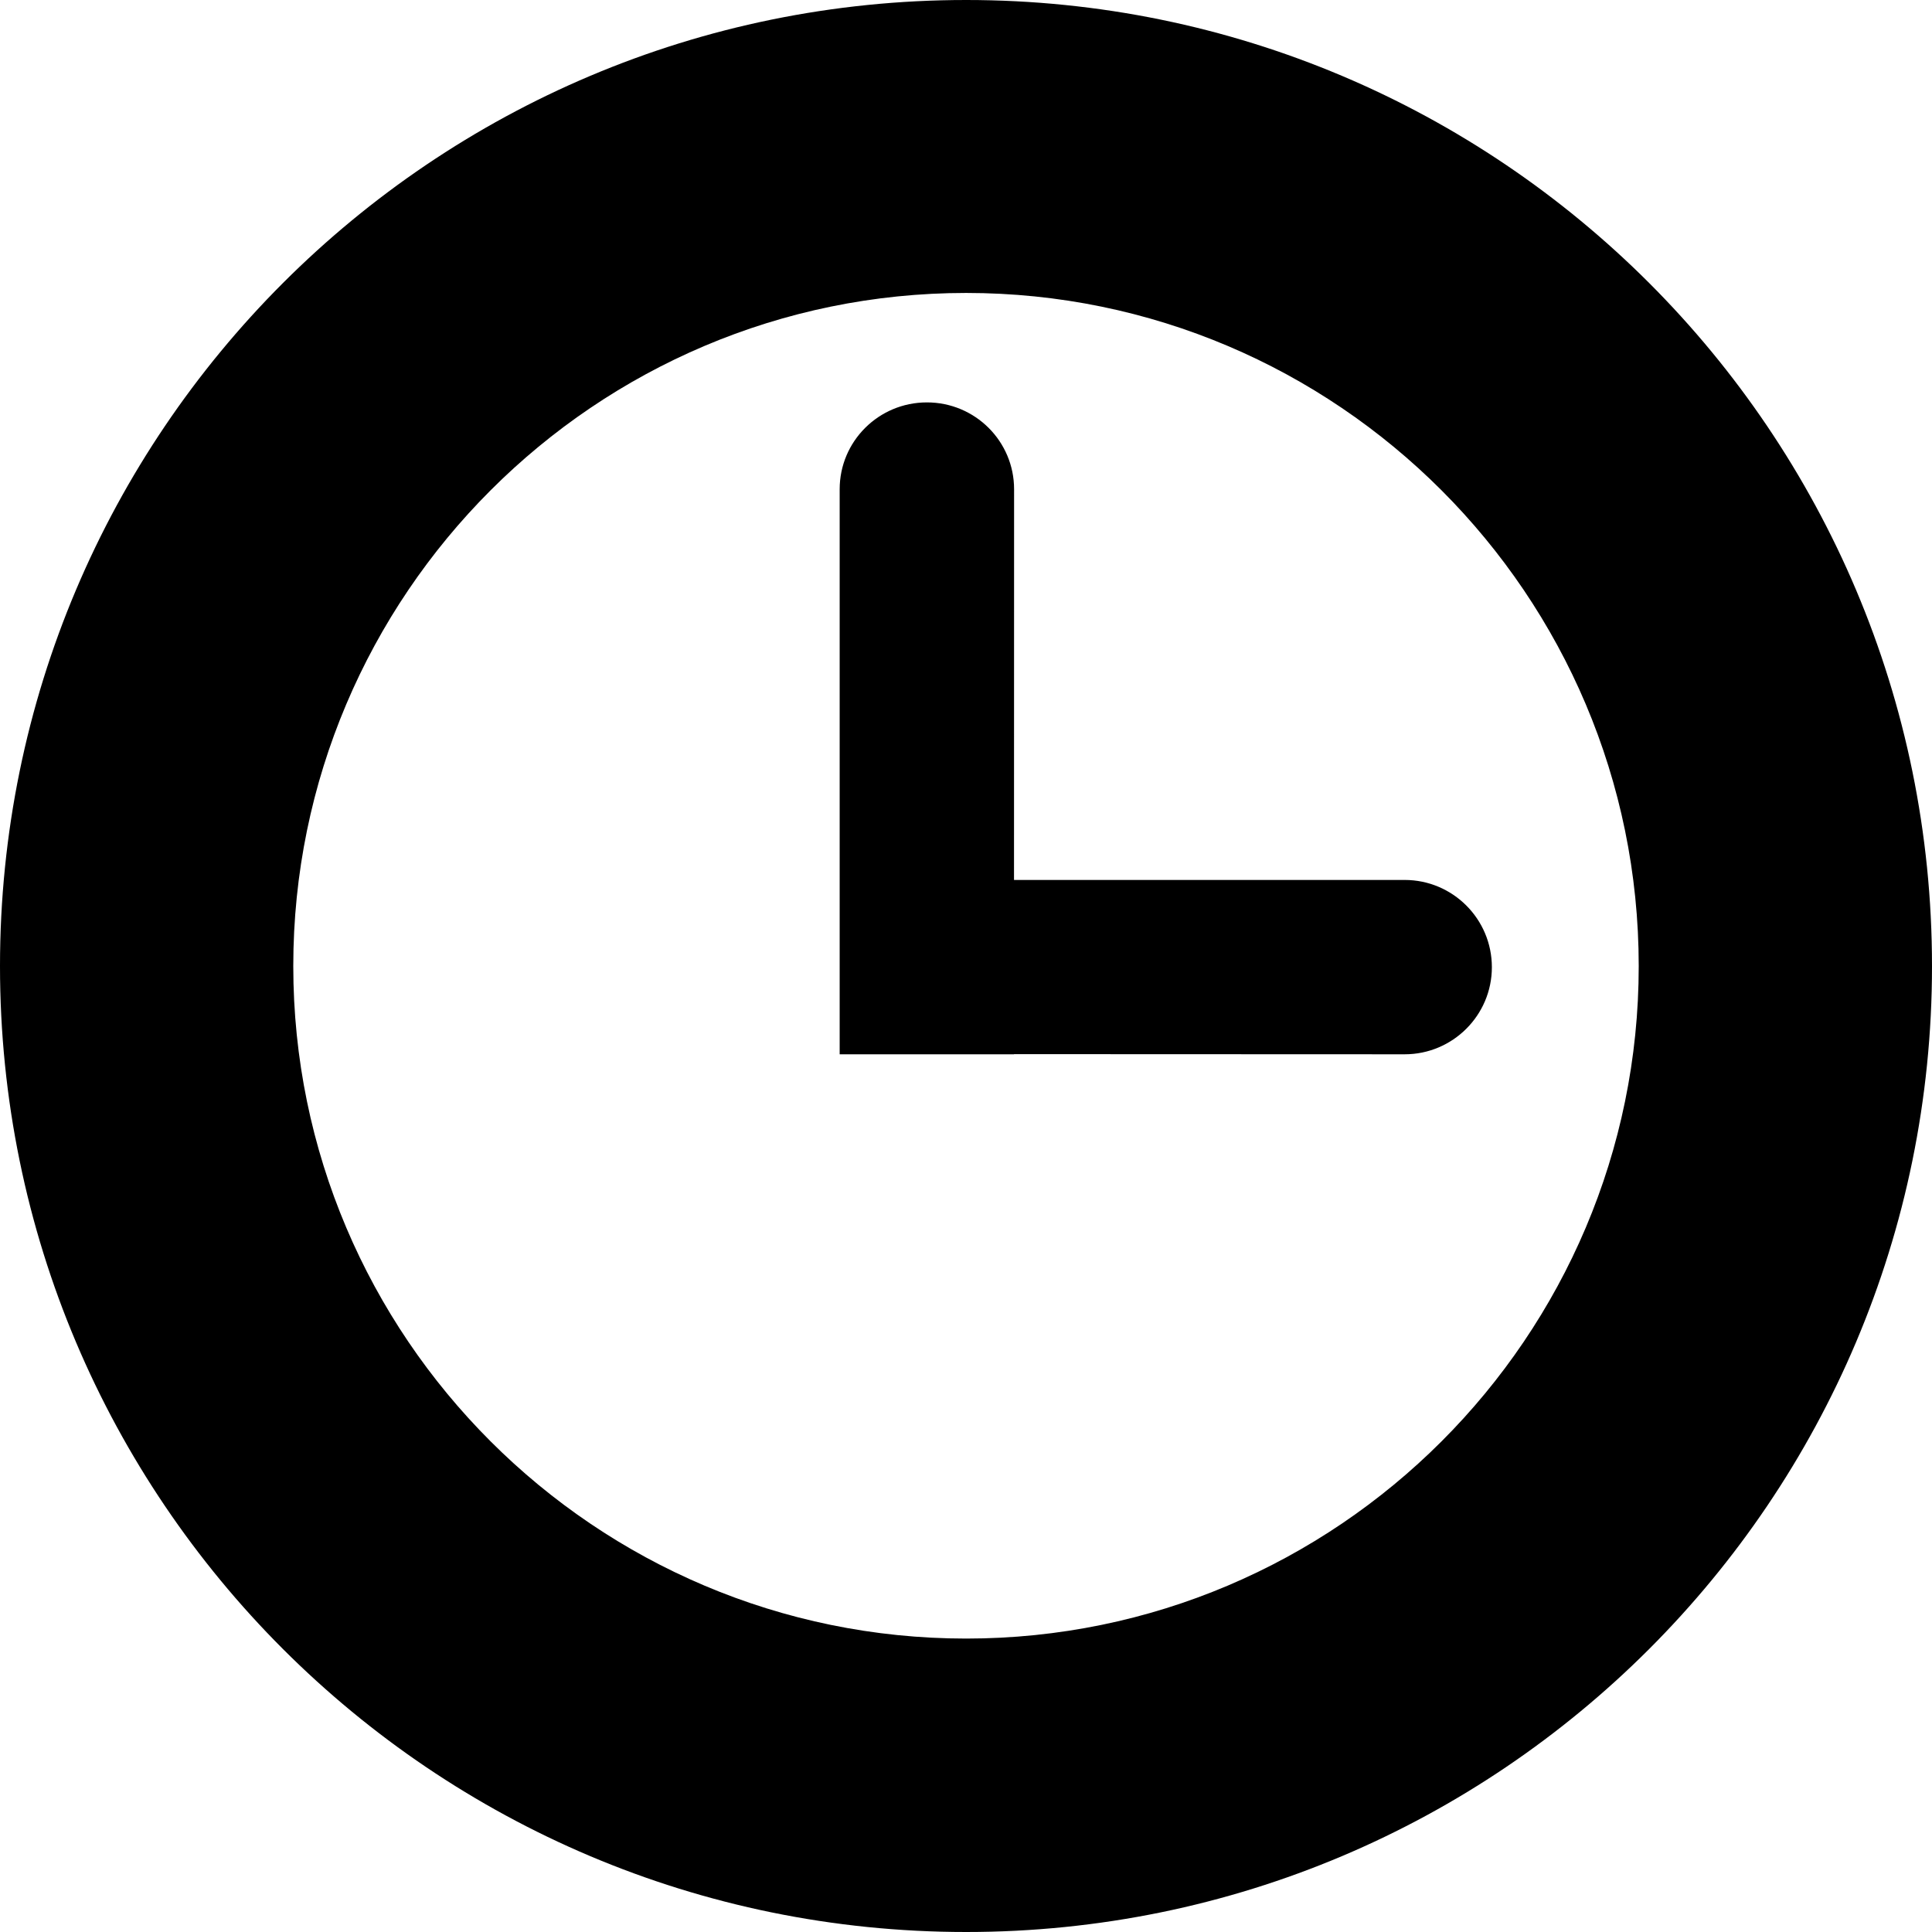
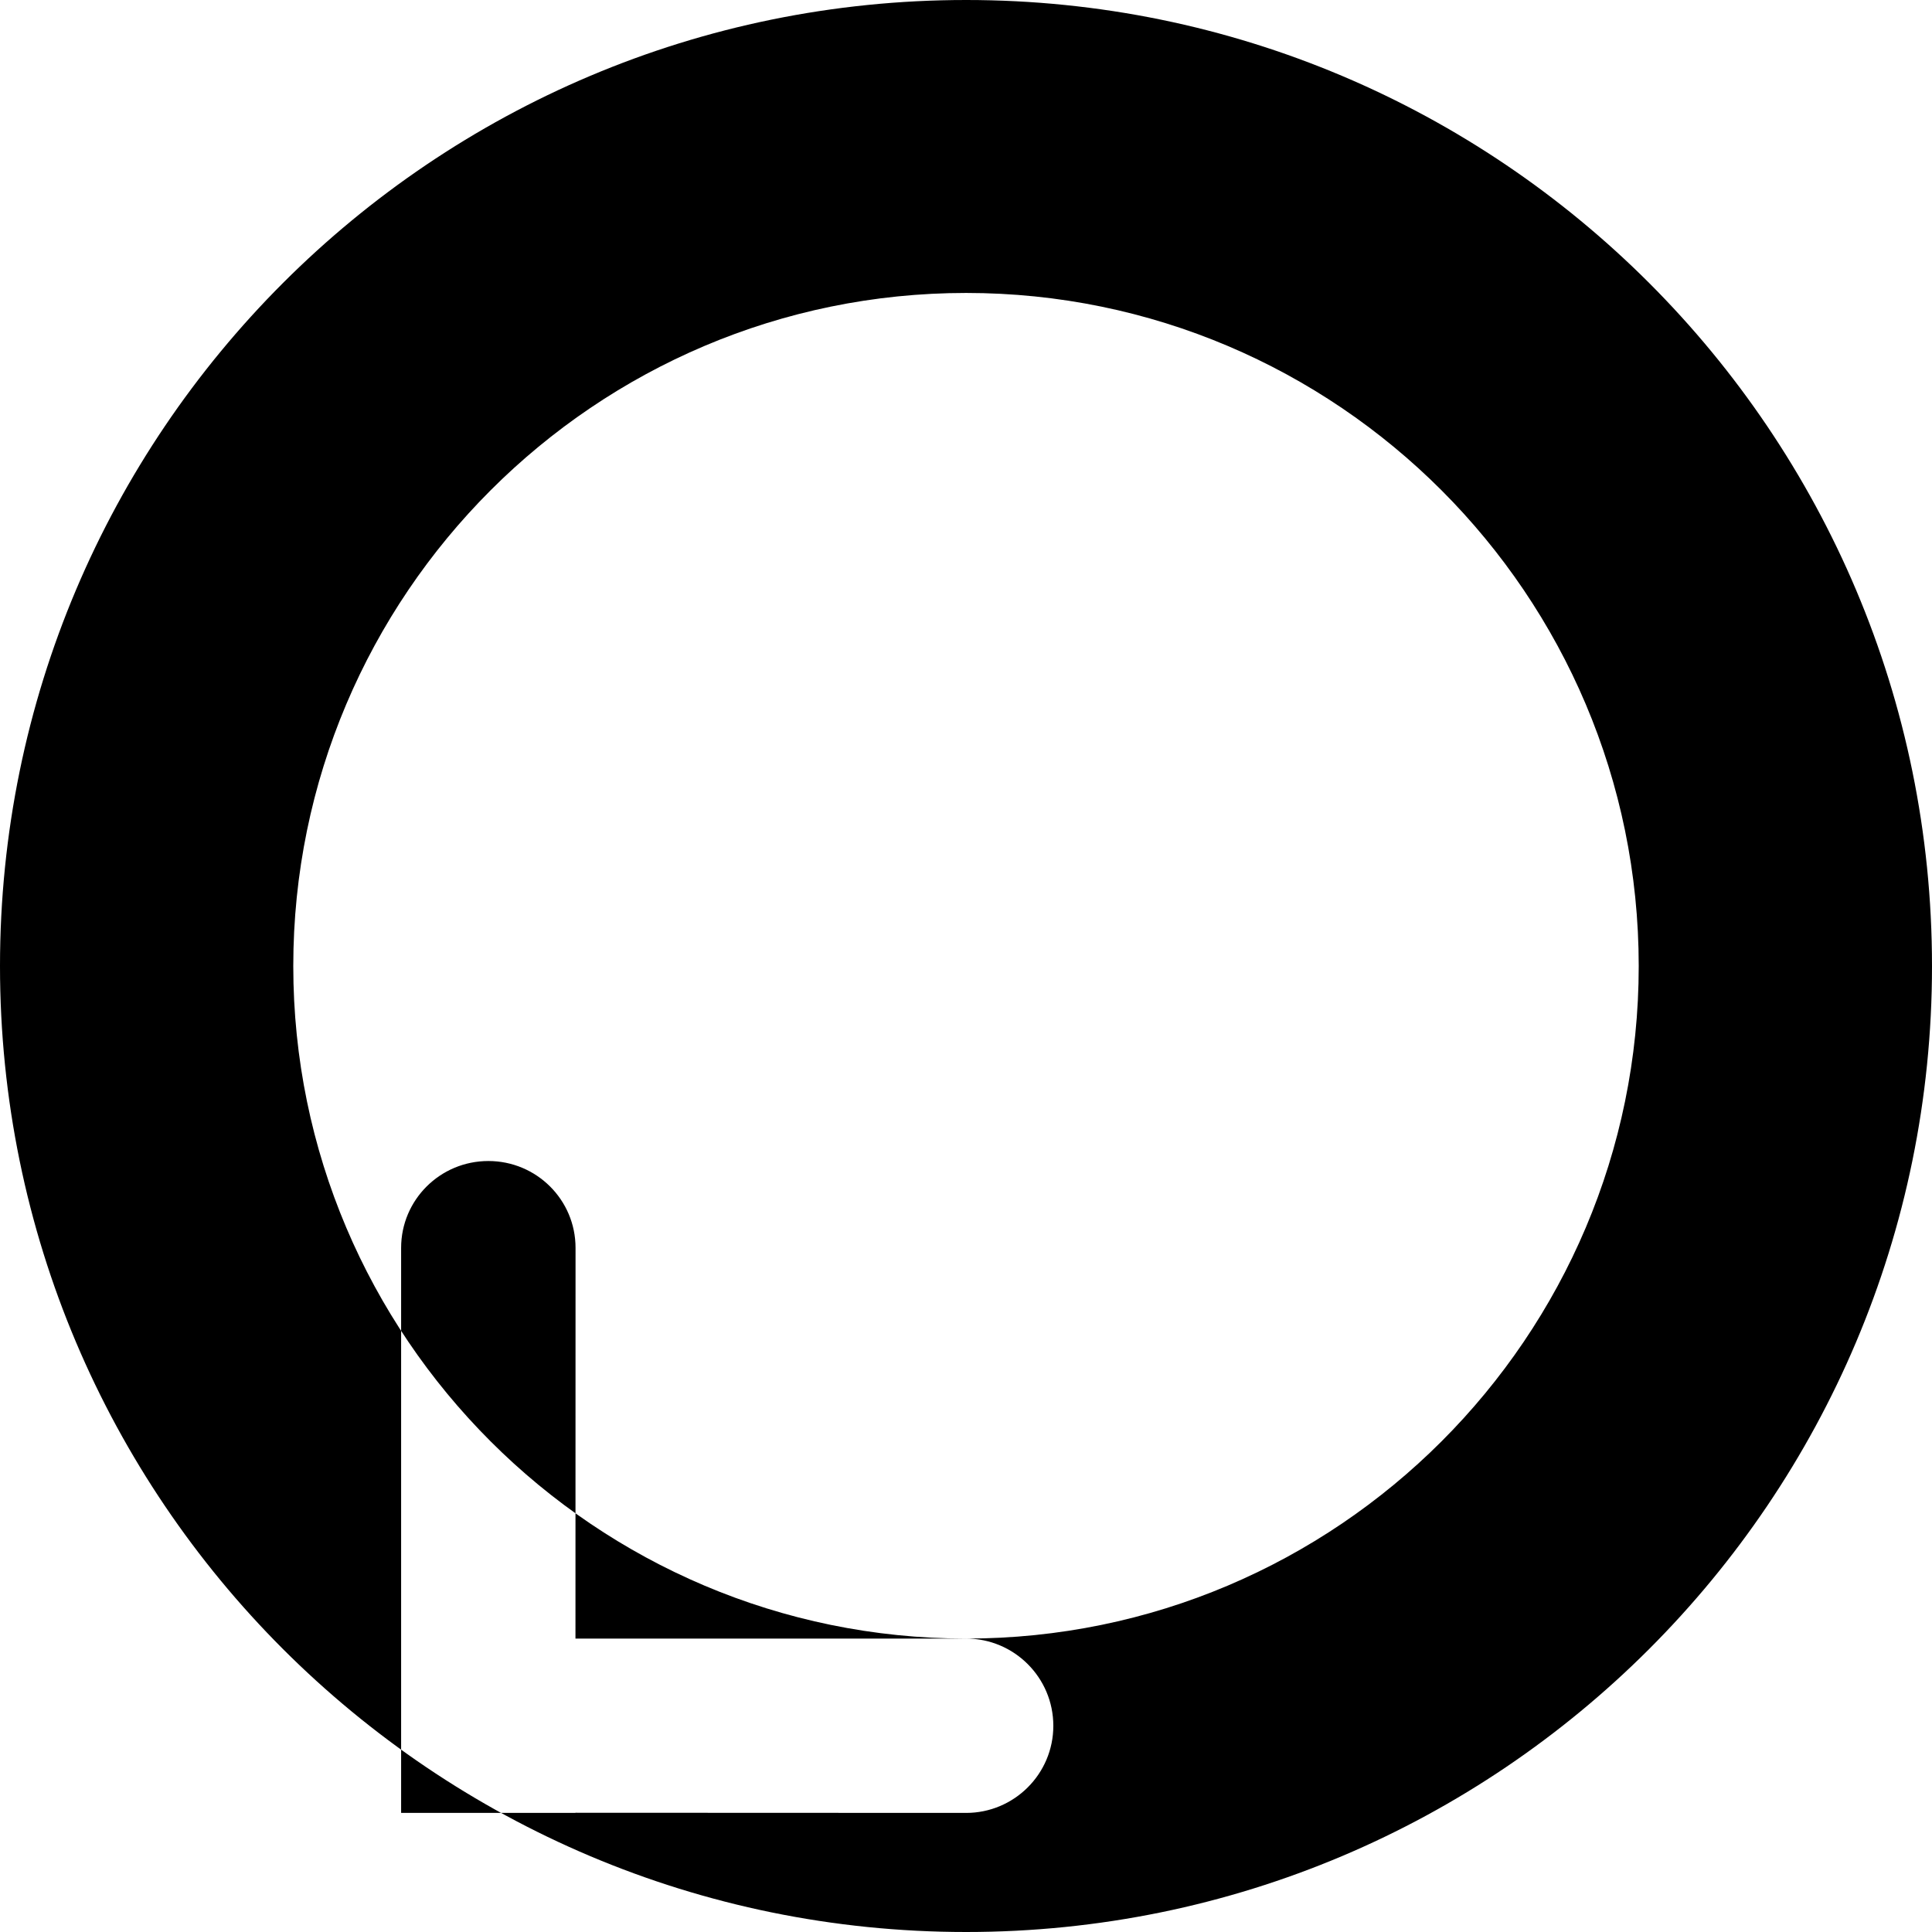
<svg xmlns="http://www.w3.org/2000/svg" width="100pt" height="100pt" version="1.1" viewBox="0 0 100 100">
-   <path d="m50.008 0c-27.621 0-50.008 22.395-50.008 50.004 0 27.605 22.387 49.996 50.008 49.996 27.609 0 49.992-22.387 49.992-49.992 0.004-27.613-22.375-50.008-49.992-50.008zm0 84.812c-19.203 0-34.828-15.617-34.828-34.809 0-19.211 15.625-34.84 34.828-34.84 19.199 0 34.812 15.629 34.812 34.84 0 19.195-15.613 34.809-34.812 34.809zm22.699-39.266c2.481 0 4.512 2.016 4.512 4.516 0 2.492-2.031 4.508-4.512 4.508l-20.223-0.008v0.008h-9.023v-29.246c0-2.484 2.019-4.496 4.516-4.496 2.492 0 4.512 2.008 4.512 4.496l-0.004 20.223z" />
+   <path d="m50.008 0c-27.621 0-50.008 22.395-50.008 50.004 0 27.605 22.387 49.996 50.008 49.996 27.609 0 49.992-22.387 49.992-49.992 0.004-27.613-22.375-50.008-49.992-50.008zm0 84.812c-19.203 0-34.828-15.617-34.828-34.809 0-19.211 15.625-34.84 34.828-34.84 19.199 0 34.812 15.629 34.812 34.84 0 19.195-15.613 34.809-34.812 34.809zc2.481 0 4.512 2.016 4.512 4.516 0 2.492-2.031 4.508-4.512 4.508l-20.223-0.008v0.008h-9.023v-29.246c0-2.484 2.019-4.496 4.516-4.496 2.492 0 4.512 2.008 4.512 4.496l-0.004 20.223z" />
</svg>